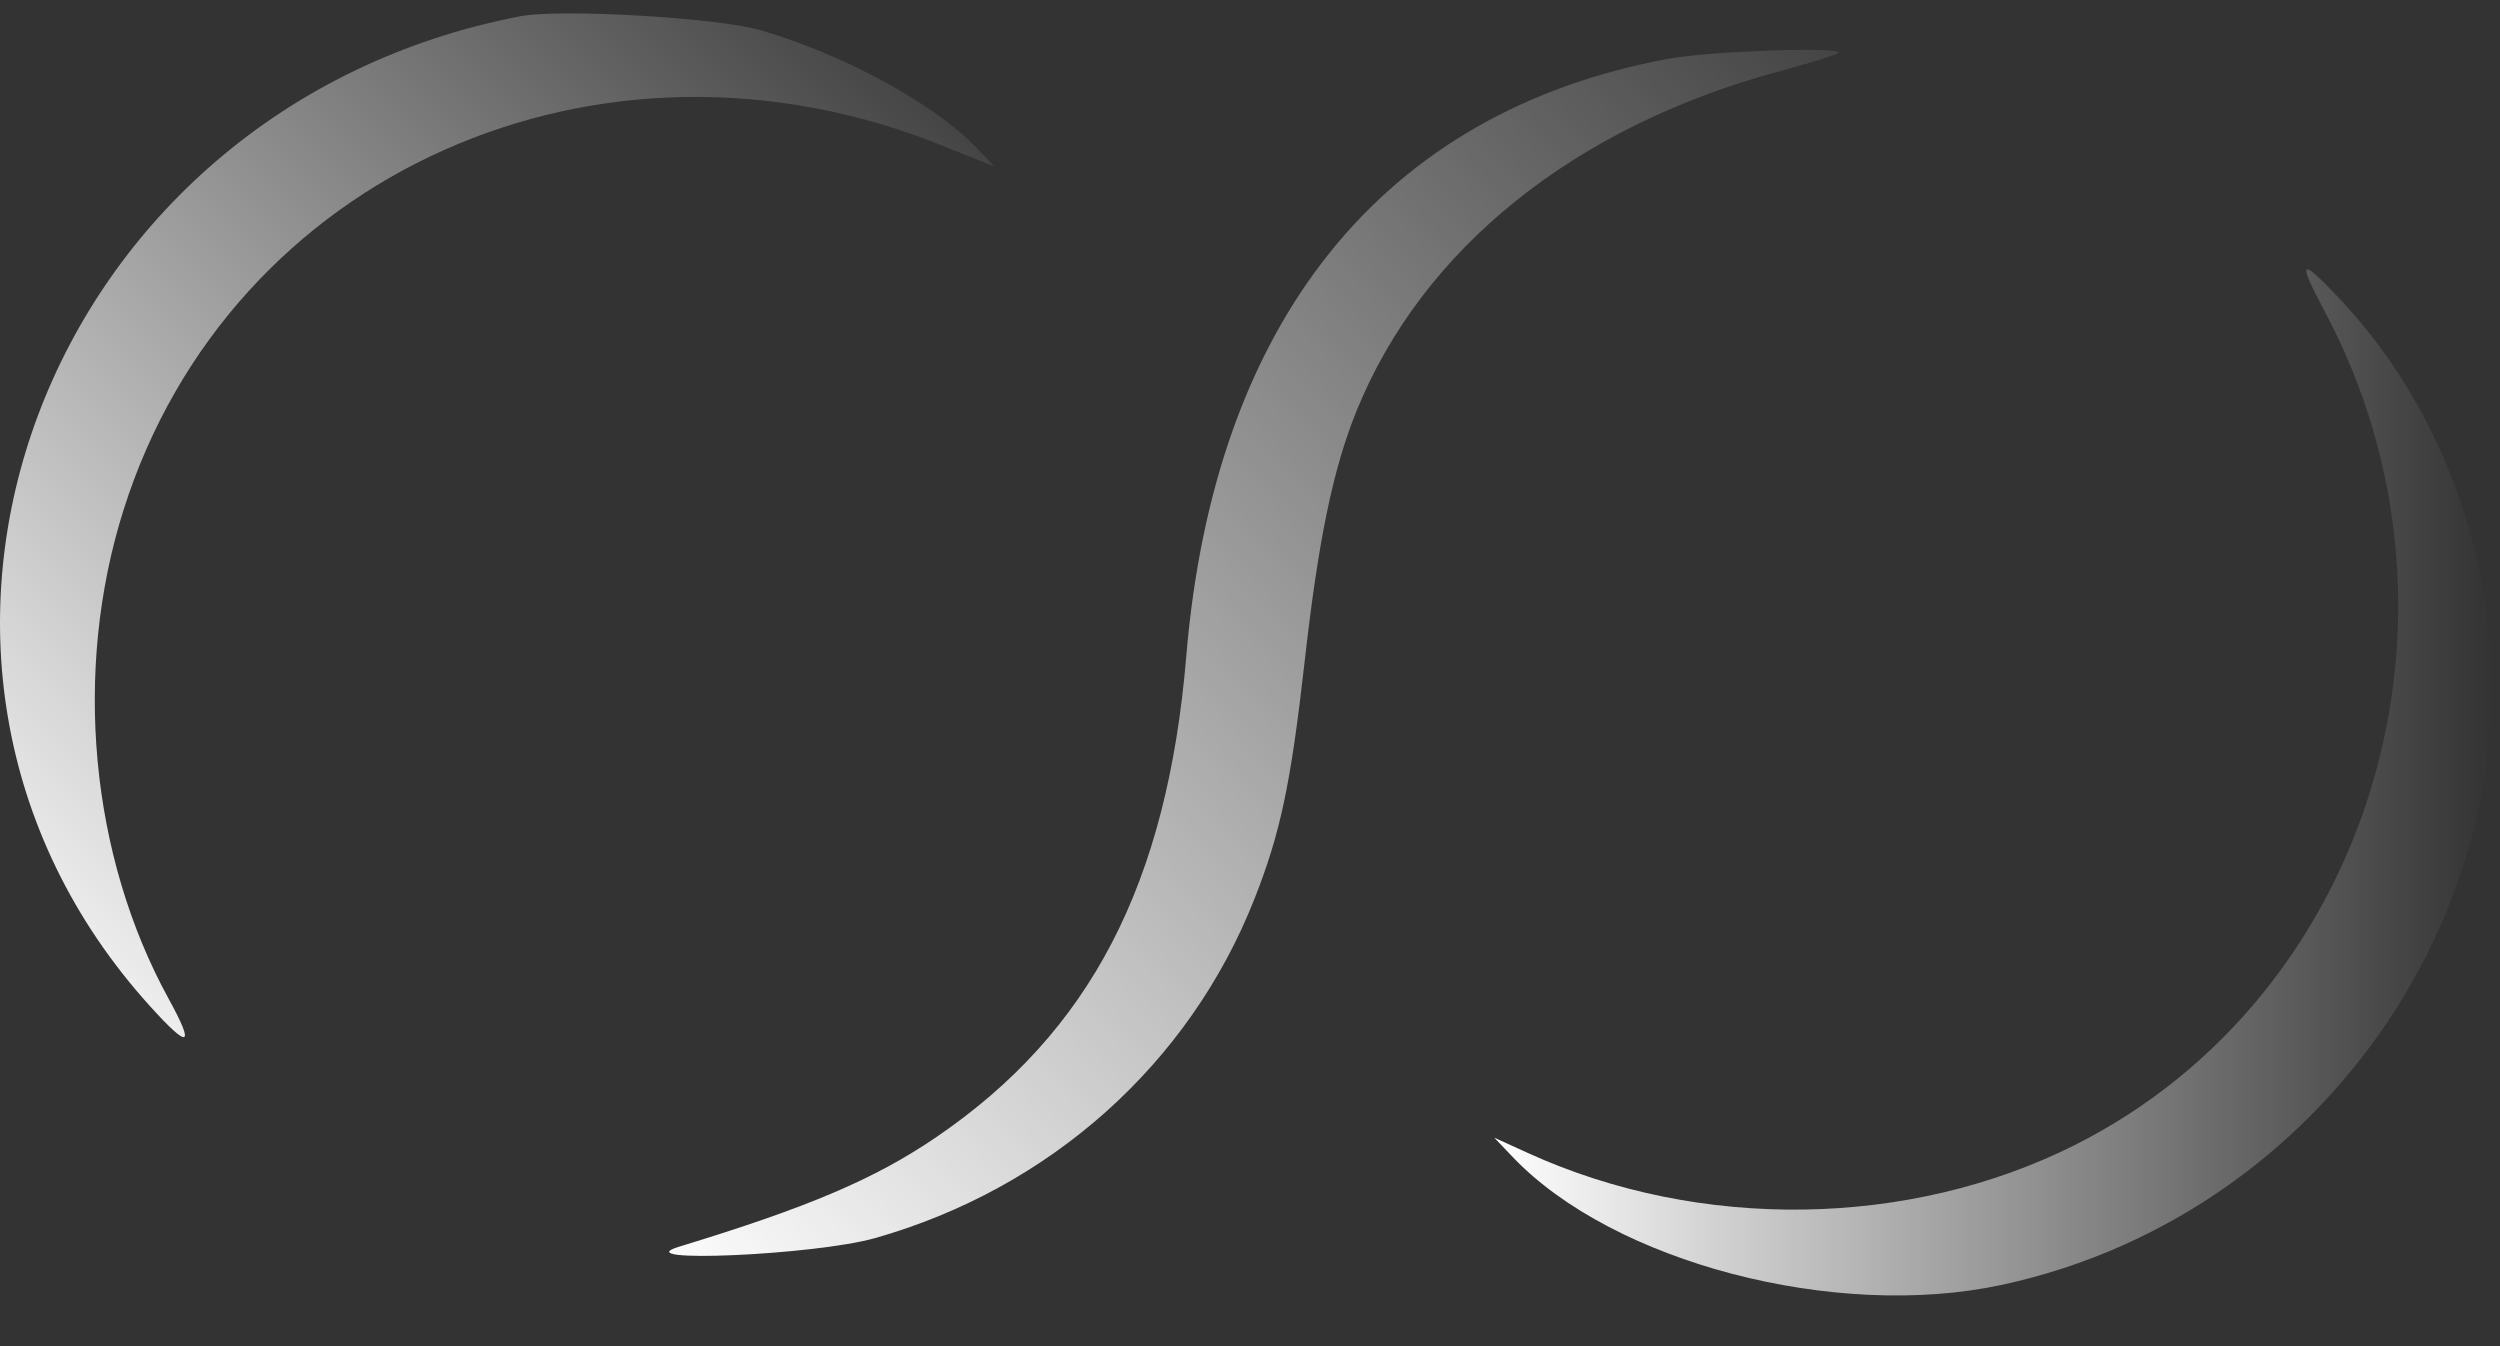
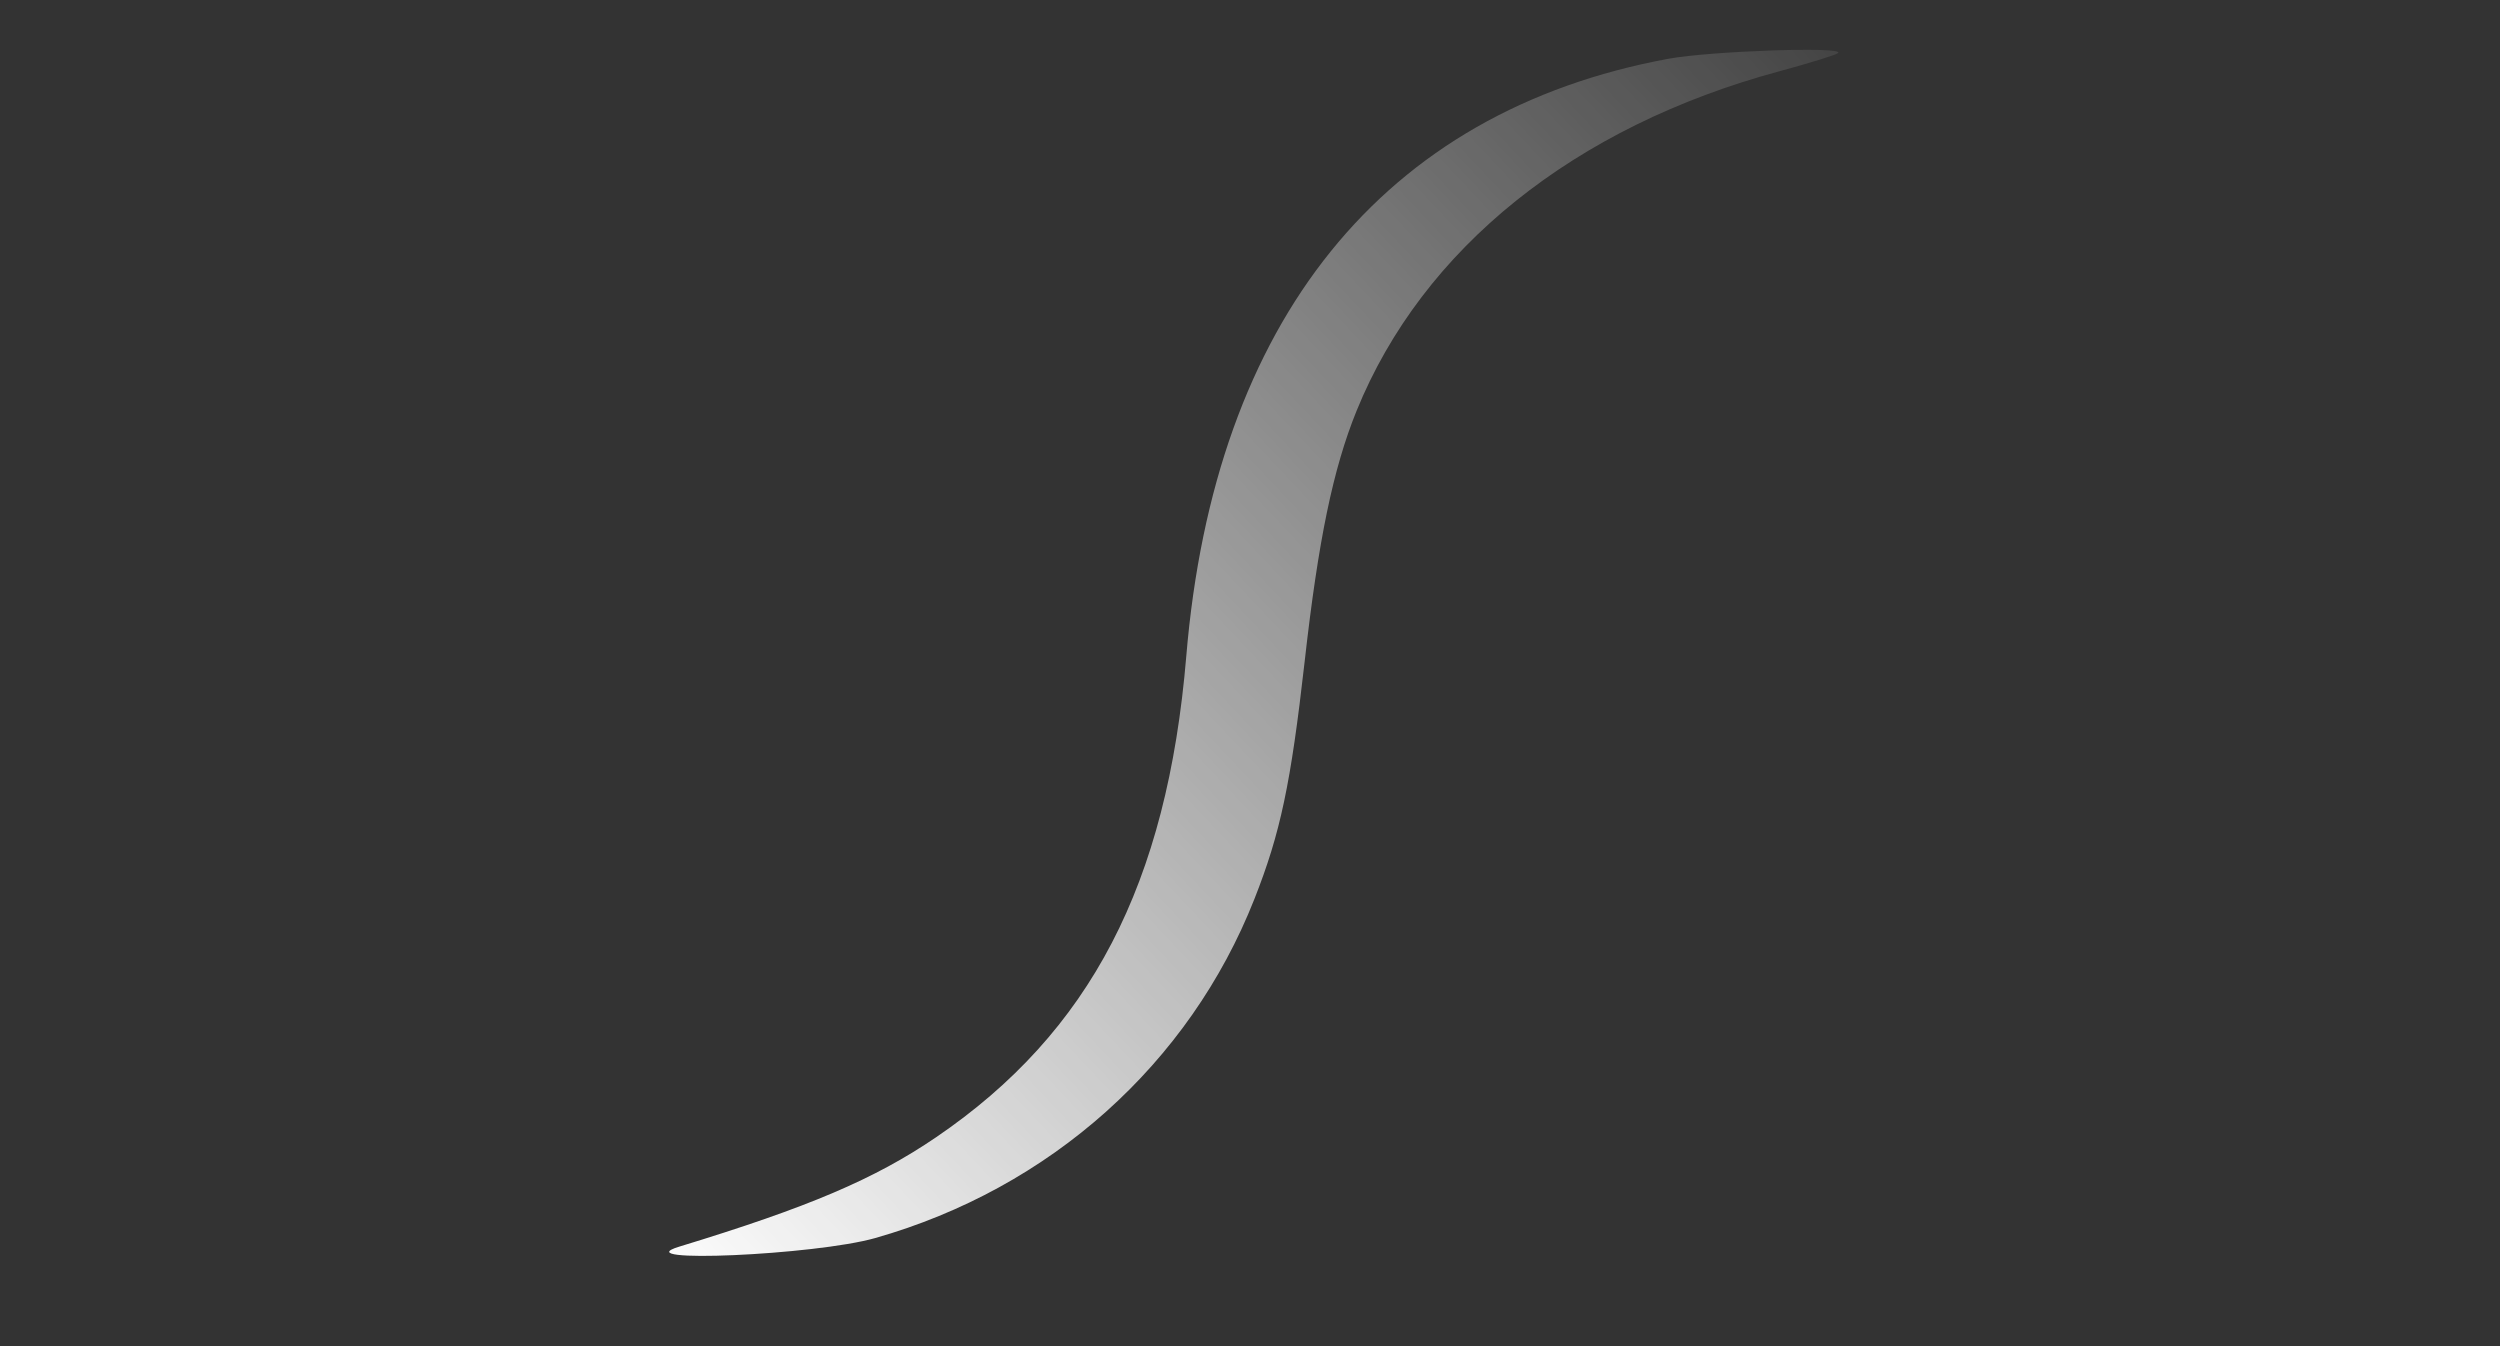
<svg xmlns="http://www.w3.org/2000/svg" width="39" height="21" viewBox="0 0 39 21" fill="none">
  <rect x="0" y="0" width="39" height="21" fill="#333333" stroke="none" />
  <g id="logo">
    <path id="image 63 (Traced)" fill-rule="evenodd" clip-rule="evenodd" d="M26.026 0.917C21.573 1.74 18.944 4.998 18.506 10.237C18.208 13.794 17.008 16.103 14.605 17.74C13.646 18.393 12.616 18.832 10.595 19.448C9.731 19.712 12.713 19.581 13.652 19.314C16.383 18.538 18.554 16.597 19.569 14.024C19.975 12.995 20.136 12.233 20.352 10.325C20.566 8.421 20.796 7.313 21.163 6.408C22.192 3.876 24.561 1.974 27.761 1.111C28.235 0.983 28.646 0.855 28.675 0.827C28.778 0.723 26.689 0.795 26.026 0.917Z" fill="url(#paint0_linear_443_15375)" />
-     <path id="image 63 (Traced)_2" fill-rule="evenodd" clip-rule="evenodd" d="M36.274 4.875C38.782 9.601 36.998 15.535 32.368 17.862C29.789 19.159 26.519 19.208 23.843 17.99L23.311 17.748L23.601 18.052C25.167 19.694 28.63 20.601 31.218 20.046C36.514 18.91 39.923 13.526 38.57 8.435C38.178 6.962 37.441 5.638 36.427 4.584C35.873 4.008 35.844 4.064 36.274 4.875Z" fill="url(#paint1_linear_443_15375)" />
-     <path id="image 63 (Traced)_3" fill-rule="evenodd" clip-rule="evenodd" d="M8.12 0.253C0.655 1.685 -2.562 10.28 2.34 15.696C2.952 16.373 3.046 16.339 2.635 15.589C1.404 13.351 1.136 10.46 1.927 7.956C3.586 2.702 9.359 0.127 14.685 2.265L15.512 2.597L15.237 2.309C14.58 1.62 13.158 0.845 11.857 0.469C11.189 0.276 8.74 0.134 8.12 0.253Z" fill="url(#paint2_linear_443_15375)" />
  </g>
  <defs>
    <linearGradient id="paint0_linear_443_15375" x1="31.563" y1="0.209" x2="10.349" y2="20.209" gradientUnits="userSpaceOnUse">
      <stop stop-color="white" stop-opacity="0" />
      <stop offset="1" stop-color="white" />
    </linearGradient>
    <linearGradient id="paint1_linear_443_15375" x1="38.867" y1="20.209" x2="23.311" y2="20.209" gradientUnits="userSpaceOnUse">
      <stop stop-color="white" stop-opacity="0" />
      <stop offset="1" stop-color="white" />
    </linearGradient>
    <linearGradient id="paint2_linear_443_15375" x1="15.97" y1="0.209" x2="-5.46305e-06" y2="16.179" gradientUnits="userSpaceOnUse">
      <stop stop-color="white" stop-opacity="0" />
      <stop offset="1" stop-color="white" />
    </linearGradient>
  </defs>
</svg>